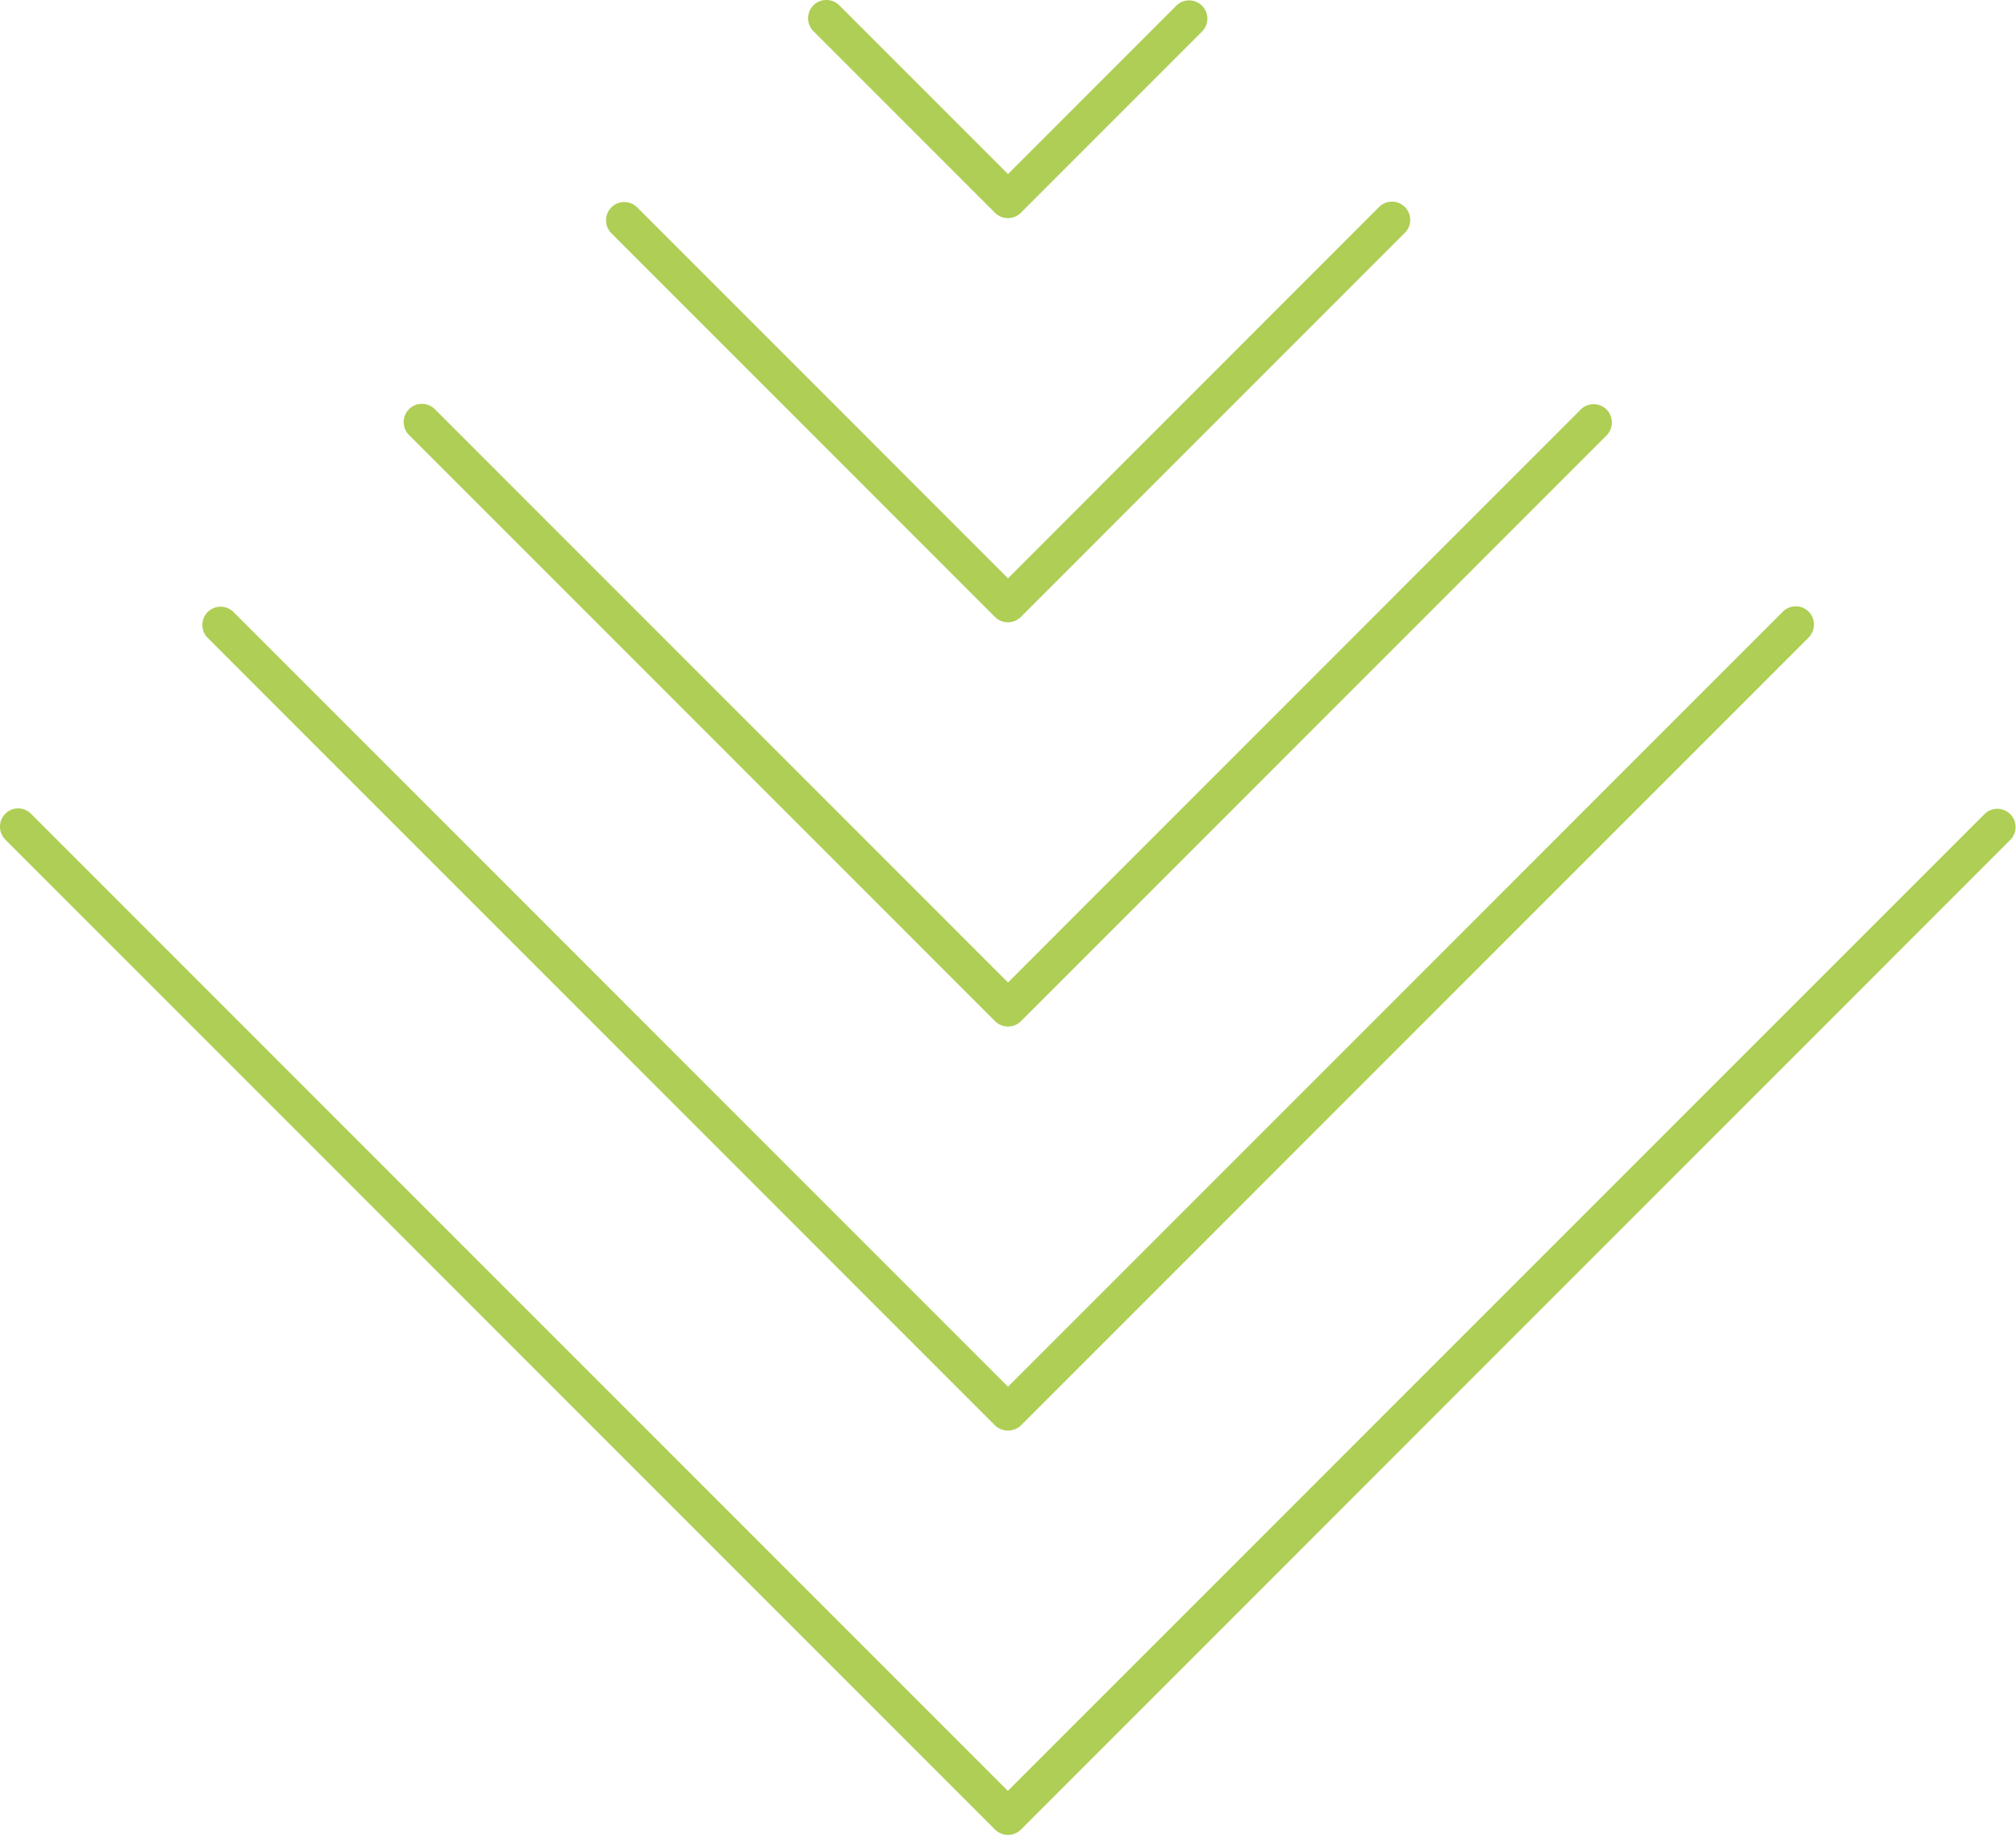
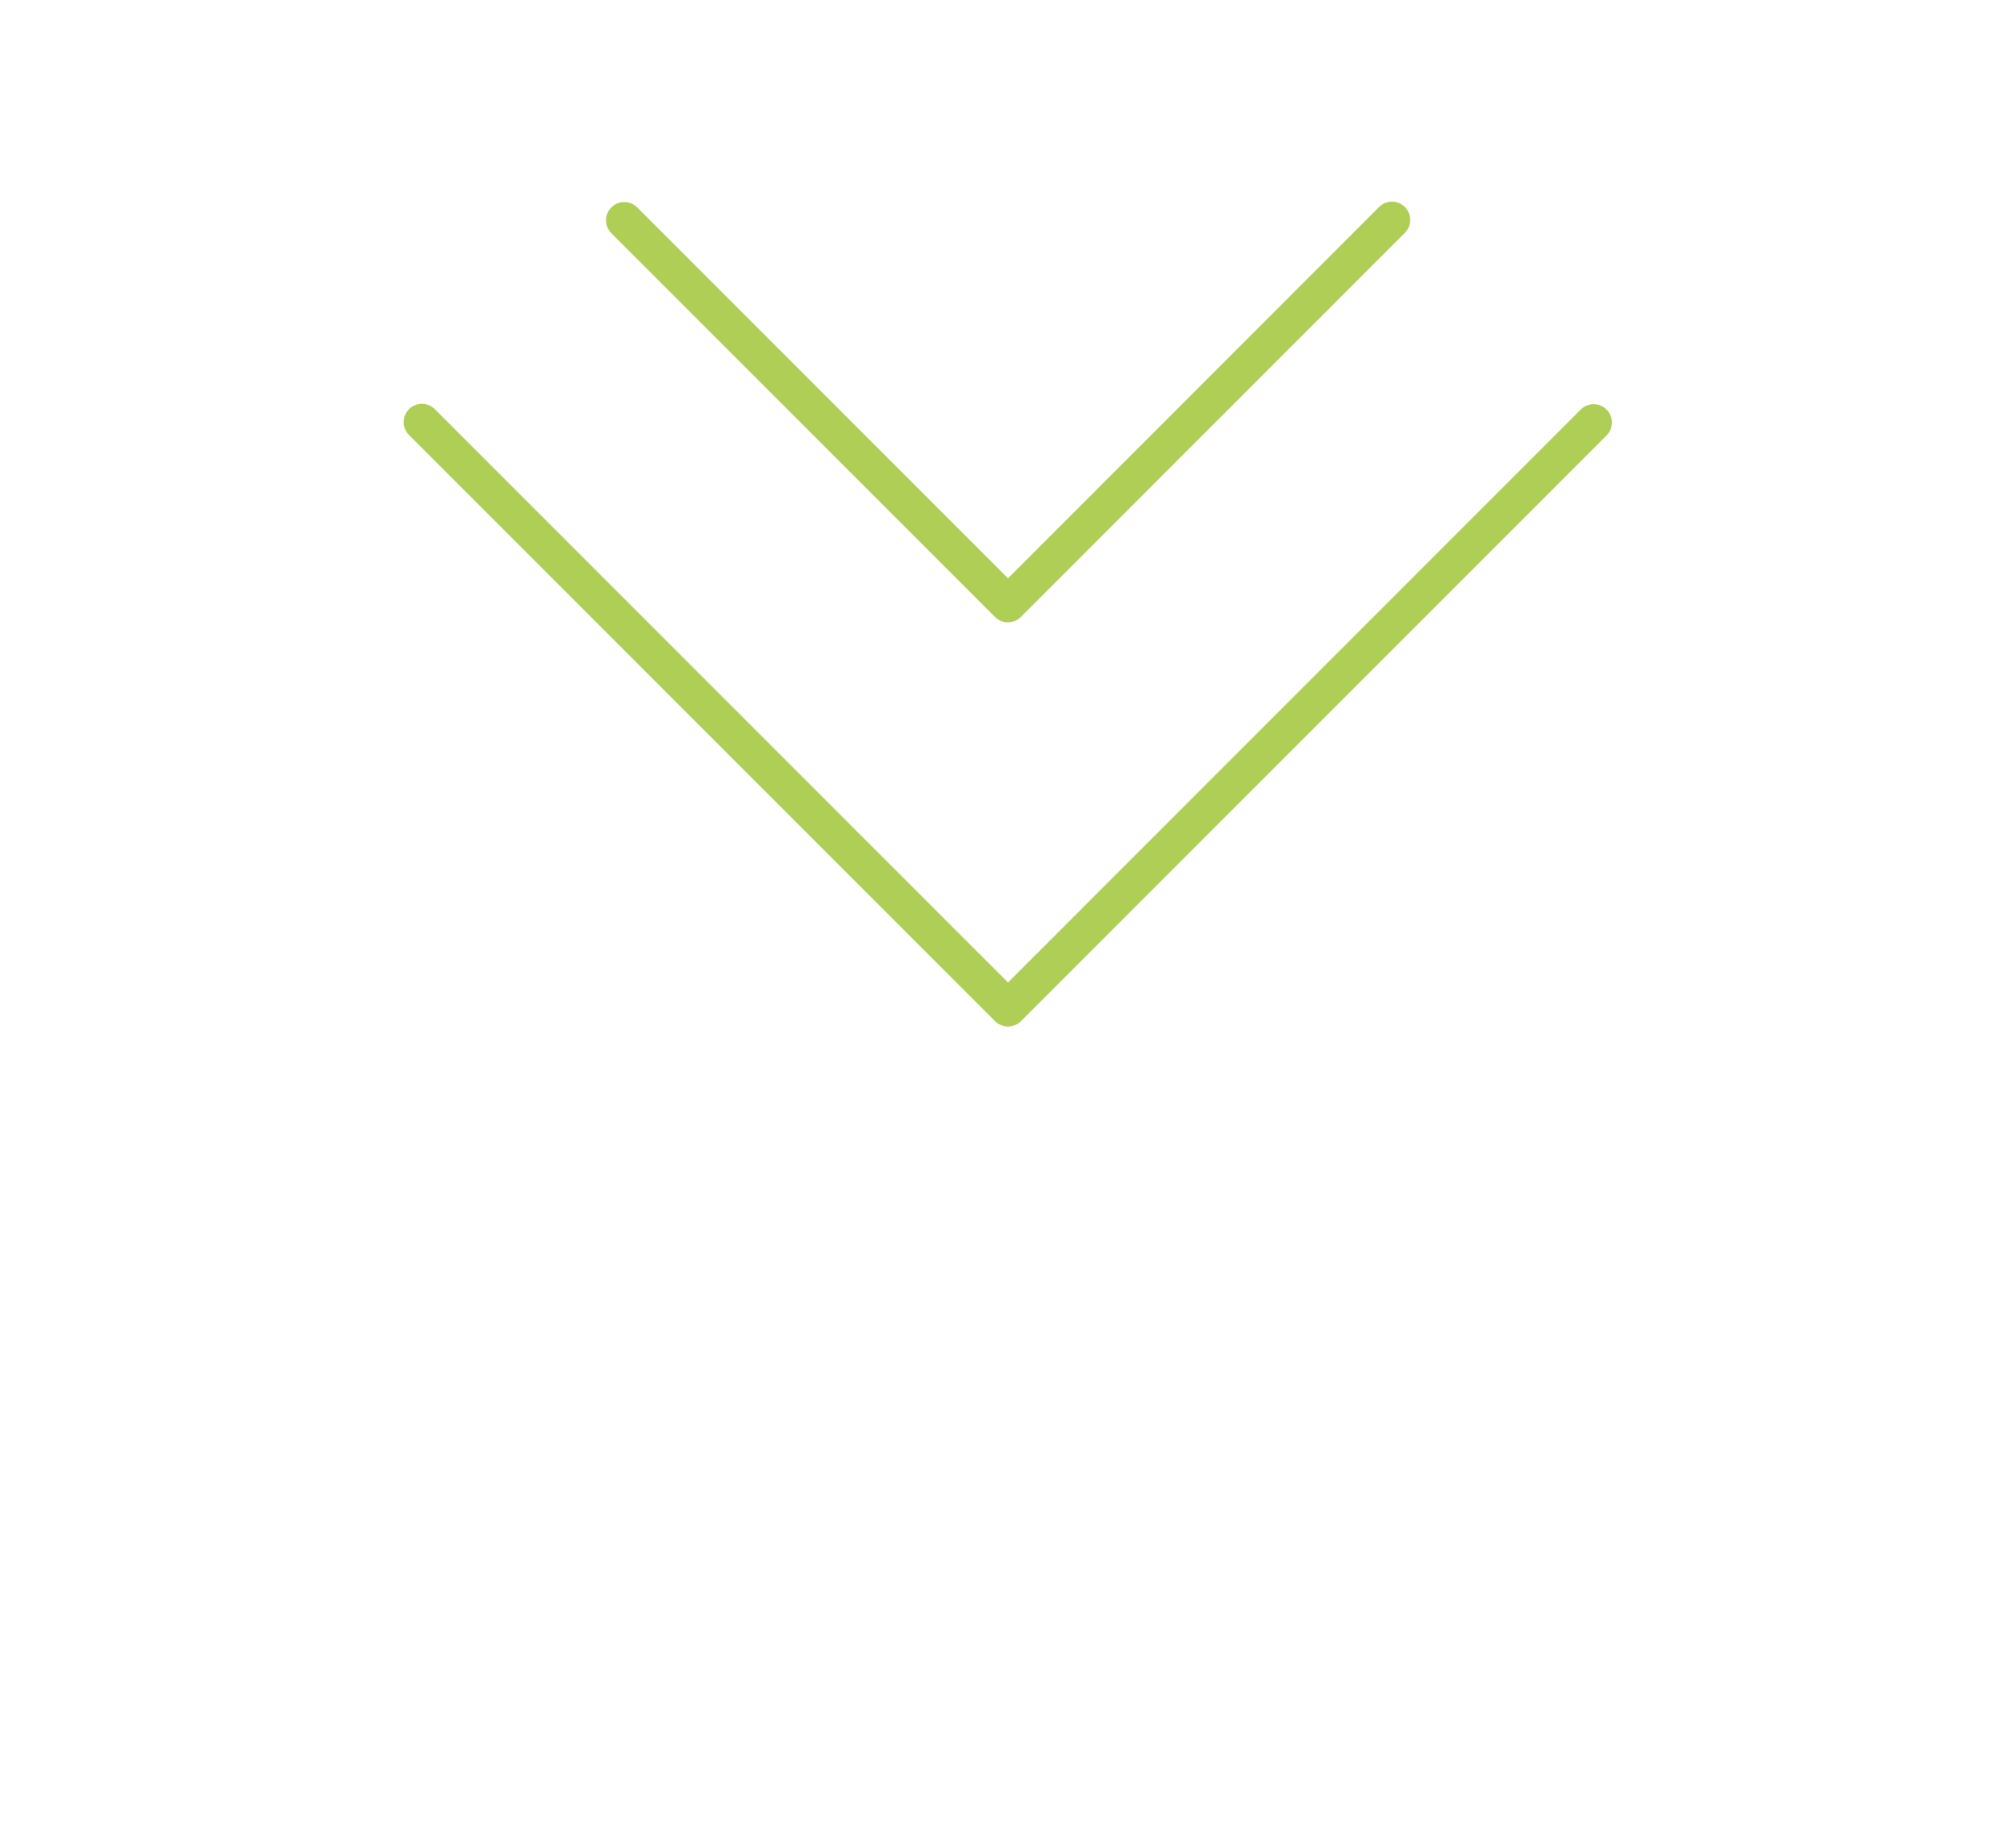
<svg xmlns="http://www.w3.org/2000/svg" width="68.37" height="62.214" viewBox="0 0 68.37 62.214">
  <g id="Gruppe_38" data-name="Gruppe 38" transform="translate(68.37 62.214) rotate(180)">
-     <path id="Pfad_132" data-name="Pfad 132" d="M117.1,183.137a.612.612,0,0,1-.438-.182l-33.13-33.13L50.4,182.955a.619.619,0,0,1-.875-.875L83.09,148.512a.623.623,0,0,1,.875,0l33.568,33.568a.623.623,0,0,1,0,.875A.612.612,0,0,1,117.1,183.137Z" transform="translate(-49.342 -148.332)" fill="#aece55" />
-     <path id="Pfad_133" data-name="Pfad 133" d="M58.26,192.886a.612.612,0,0,1-.438-.182.623.623,0,0,1,0-.875l26.716-26.716a.639.639,0,0,1,.875,0l26.716,26.716a.619.619,0,0,1-.875.875L84.975,166.426,58.7,192.7A.612.612,0,0,1,58.26,192.886Z" transform="translate(-50.79 -151.229)" fill="#aece55" />
    <path id="Pfad_134" data-name="Pfad 134" d="M66.56,202.632a.612.612,0,0,1-.438-.182.623.623,0,0,1,0-.875l19.863-19.863a.623.623,0,0,1,.875,0l19.863,19.863a.619.619,0,1,1-.875.875L86.423,183.025,67,202.451A.612.612,0,0,1,66.56,202.632Z" transform="translate(-52.238 -154.123)" fill="#aece55" />
    <path id="Pfad_135" data-name="Pfad 135" d="M100.882,212.38a.612.612,0,0,1-.438-.182L87.871,199.624,75.3,212.2a.619.619,0,1,1-.875-.875l13.011-13.011a.619.619,0,0,1,.438-.182h0a.619.619,0,0,1,.438.182l13.011,13.011a.623.623,0,0,1,0,.875.612.612,0,0,1-.438.182Z" transform="translate(-53.686 -157.018)" fill="#aece55" />
-     <path id="Pfad_136" data-name="Pfad 136" d="M95.477,222.128a.612.612,0,0,1-.438-.182l-5.721-5.721L83.6,221.946a.619.619,0,0,1-.875-.875l6.159-6.159a.623.623,0,0,1,.875,0l6.159,6.159a.623.623,0,0,1,0,.875A.612.612,0,0,1,95.477,222.128Z" transform="translate(-55.133 -159.914)" fill="#aece55" />
  </g>
</svg>